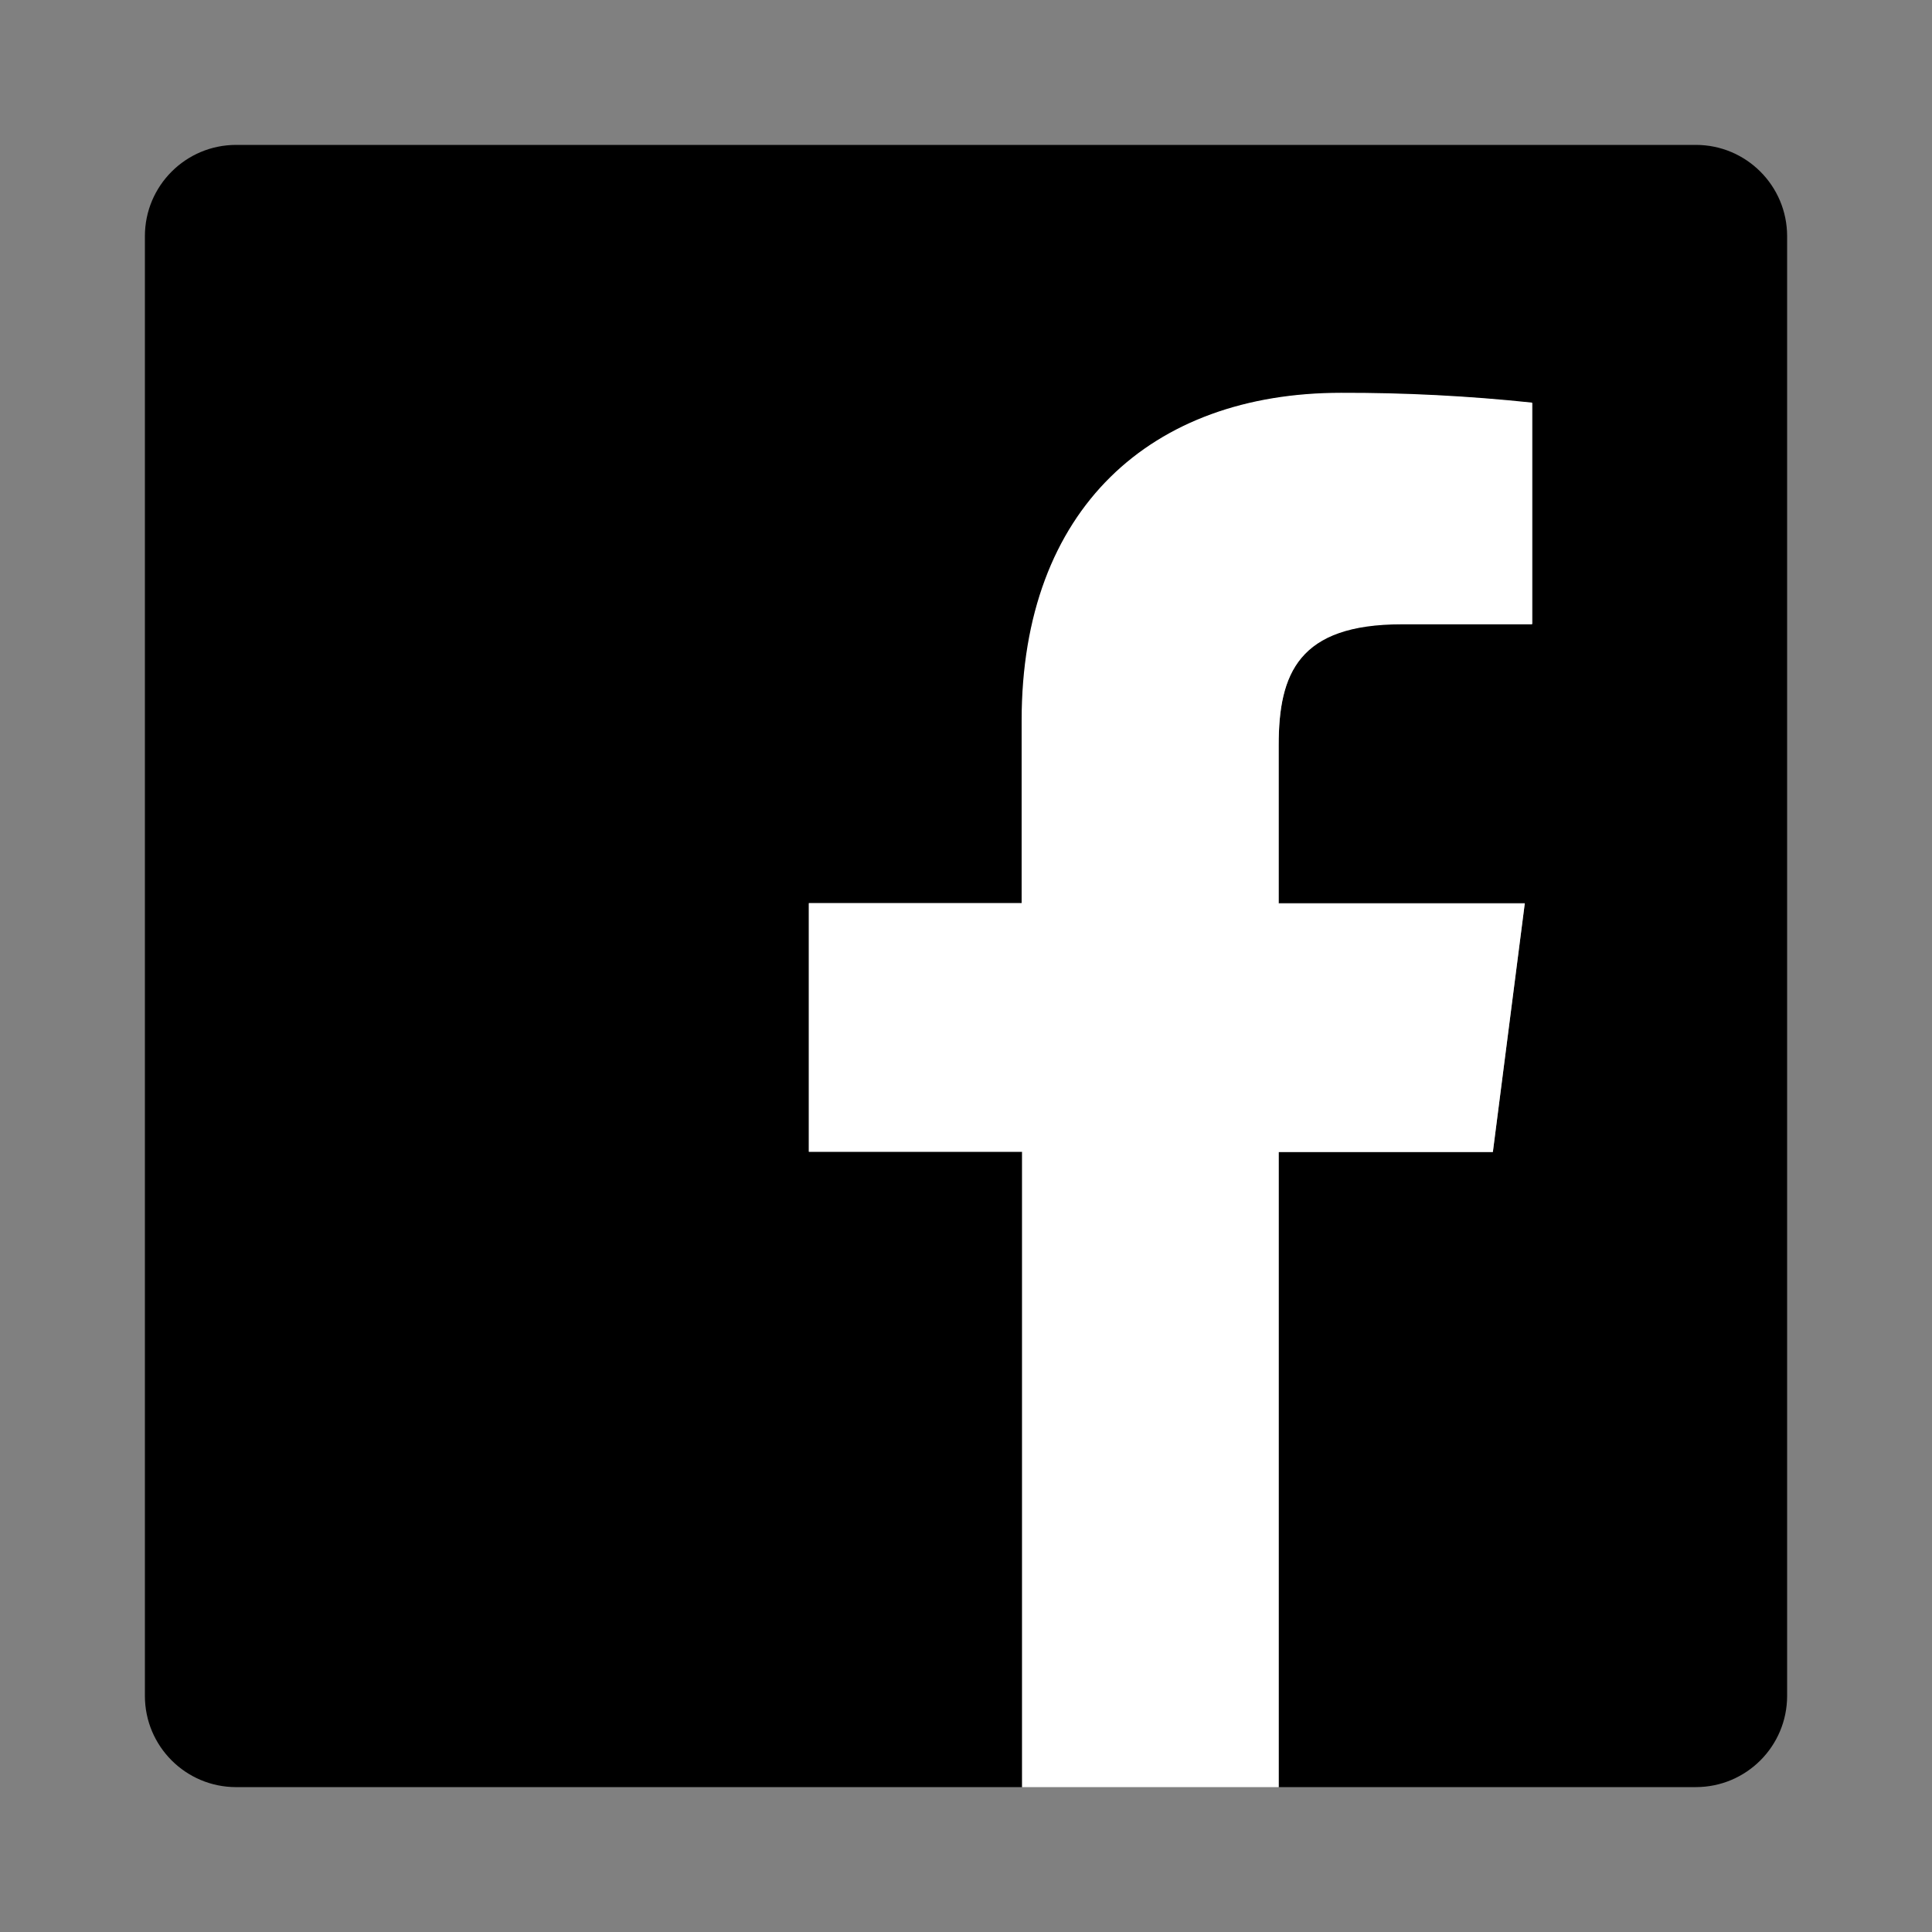
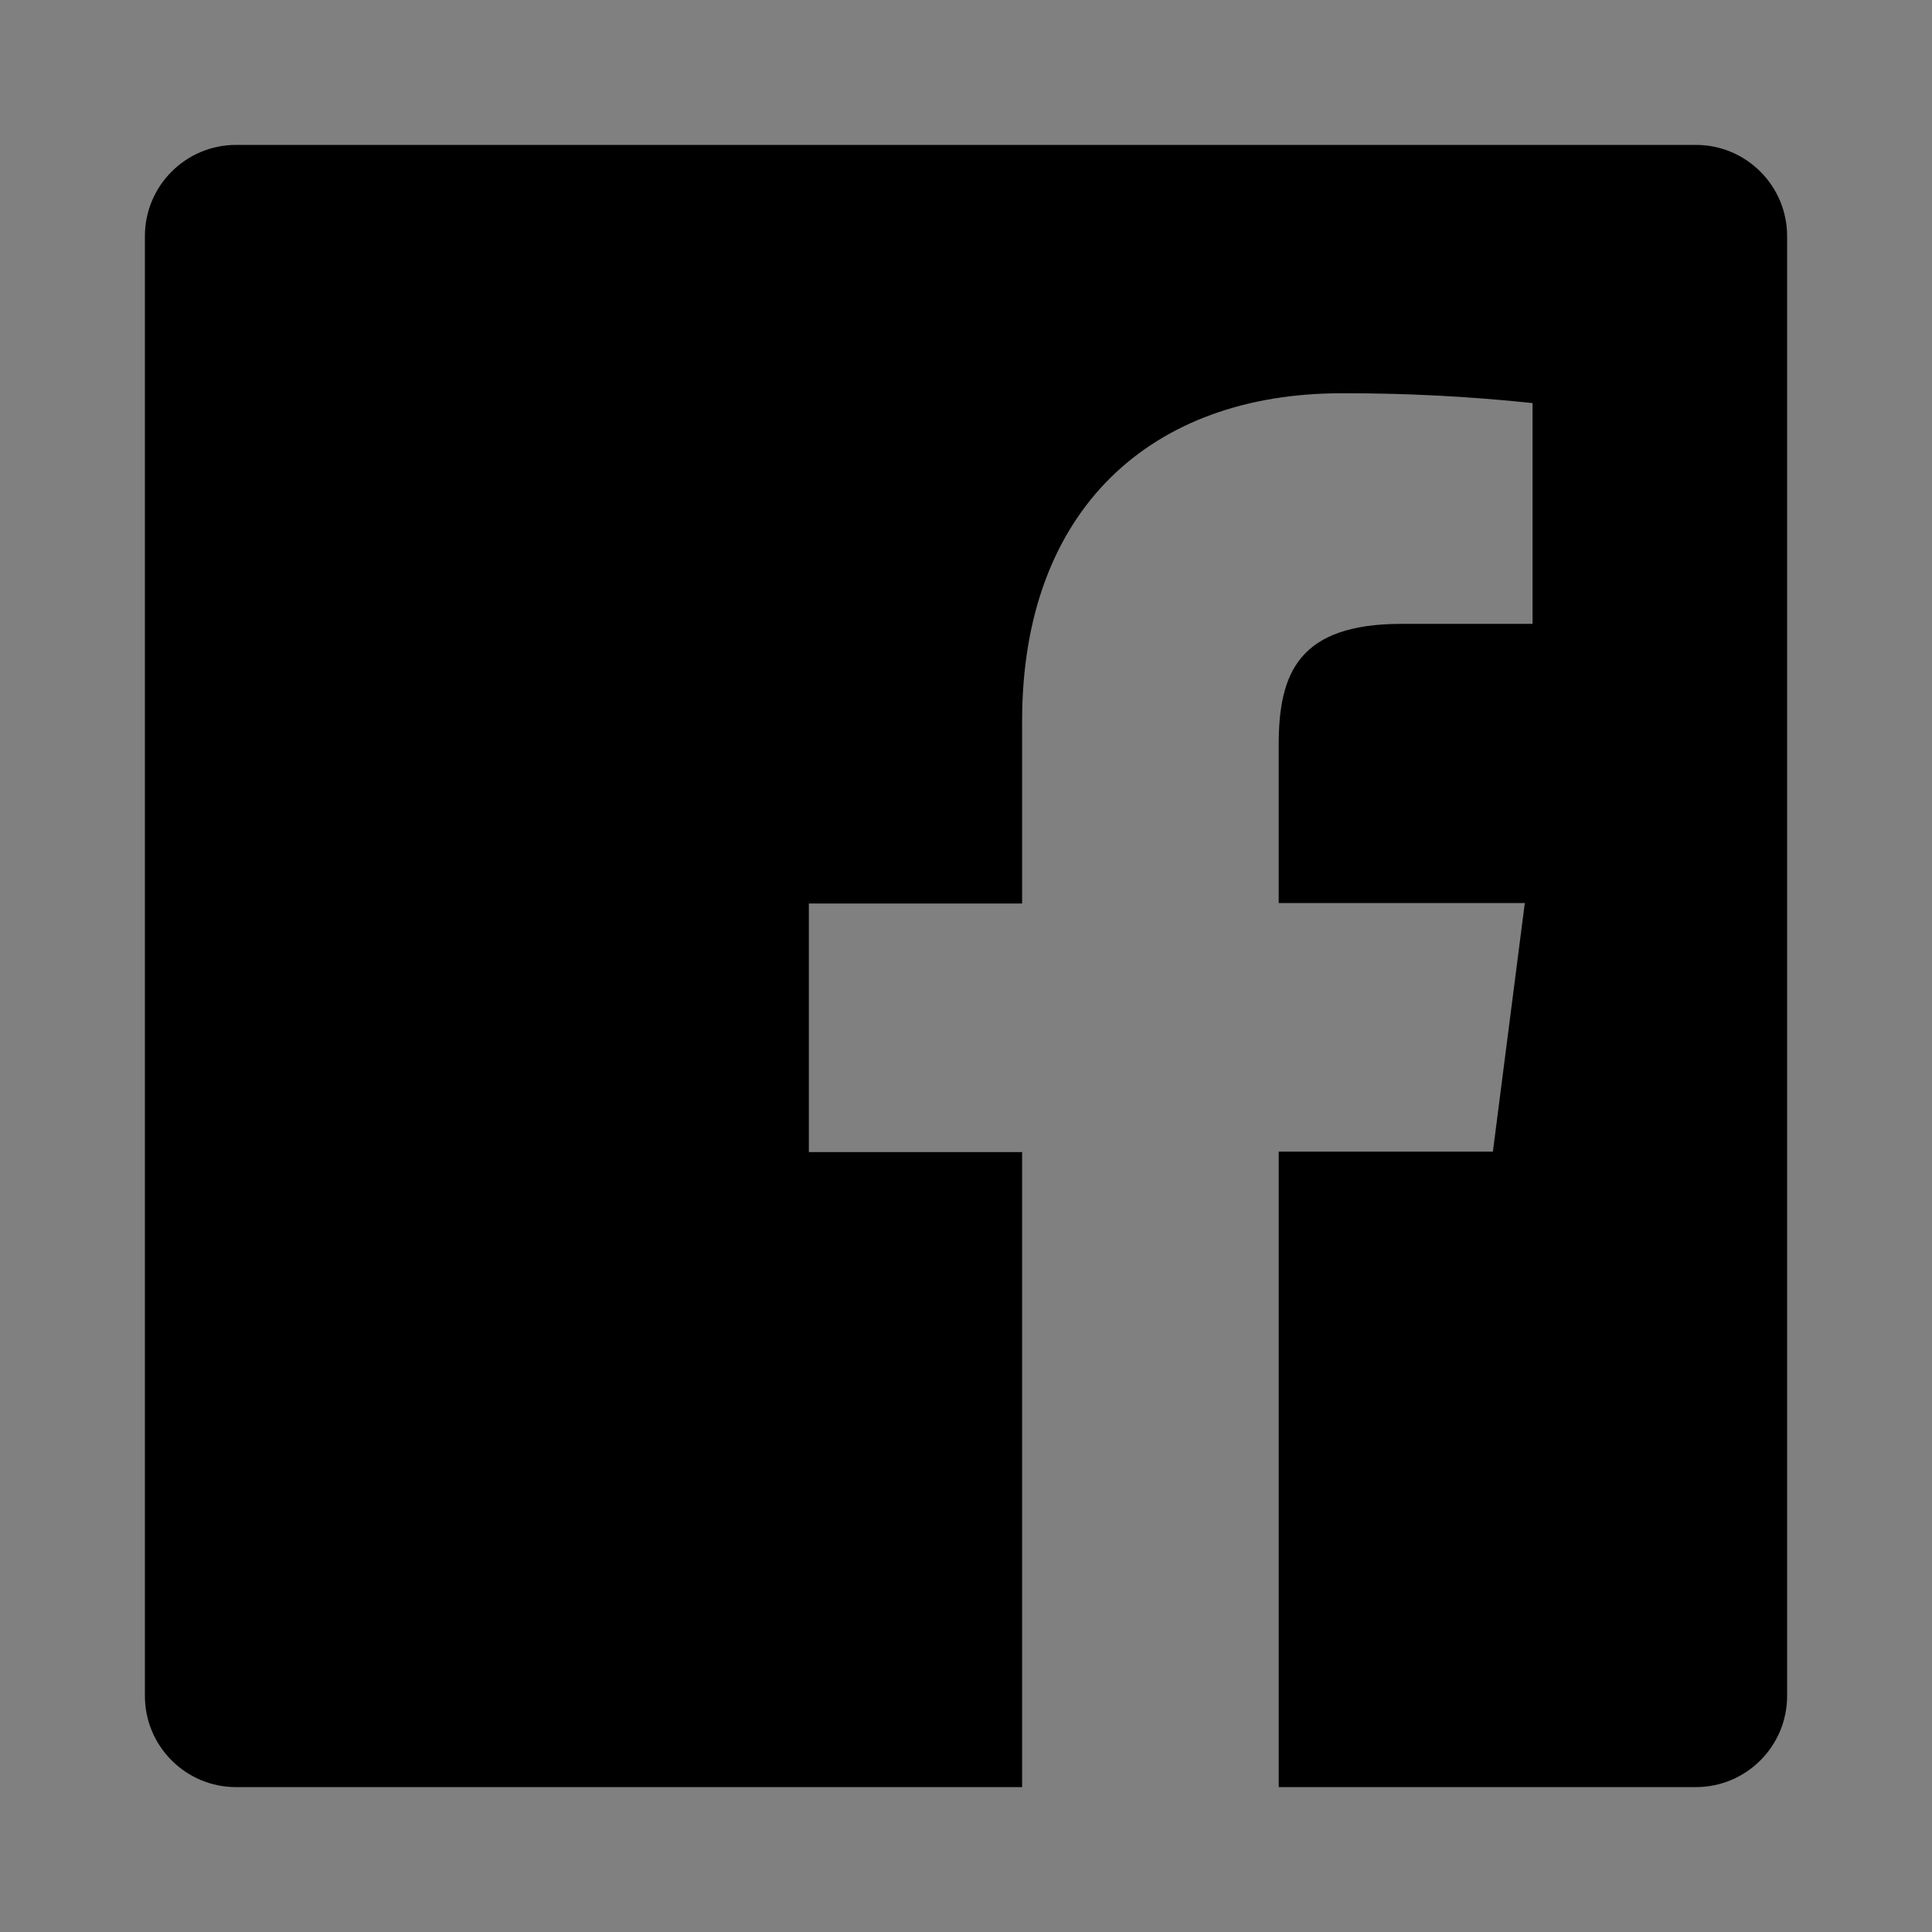
<svg xmlns="http://www.w3.org/2000/svg" version="1.1" id="Layer_1" x="0px" y="0px" viewBox="0 0 88 88" style="enable-background:new 0 0 88 88;" xml:space="preserve">
  <rect x="0" y="0" width="88" height="88" fill="#808080" stroke="none" />
  <style type="text/css">
	.st0{fill:#FFFFFF;}
</style>
  <title>flogo-RGB-HEX-Blk-72</title>
  <path d="M77.244,6.6H10.756C8.461,6.6,6.6,8.461,6.6,10.756v66.489c0,2.295,1.861,4.156,4.156,4.156h35.8V52.477h-9.714V41.153  h9.714v-8.311c0-9.662,5.901-14.929,14.544-14.929c2.908-0.008,5.814,0.141,8.706,0.447v10.056h-5.963c-4.685,0-5.6,2.234-5.6,5.506  v7.21h11.21l-1.454,11.324h-9.755V81.4h19.001c2.295,0,4.156-1.861,4.156-4.156V10.756C81.4,8.461,79.539,6.6,77.244,6.6z" />
-   <path id="f" class="st0" d="M58.243,81.4V52.477h9.755l1.454-11.324h-11.21v-7.21c0-3.272,0.914-5.506,5.6-5.506h5.942V18.339  c-2.892-0.306-5.798-0.455-8.706-0.447c-8.623,0-14.544,5.267-14.544,14.929v8.311h-9.693v11.324h9.714V81.4H58.243z" />
</svg>